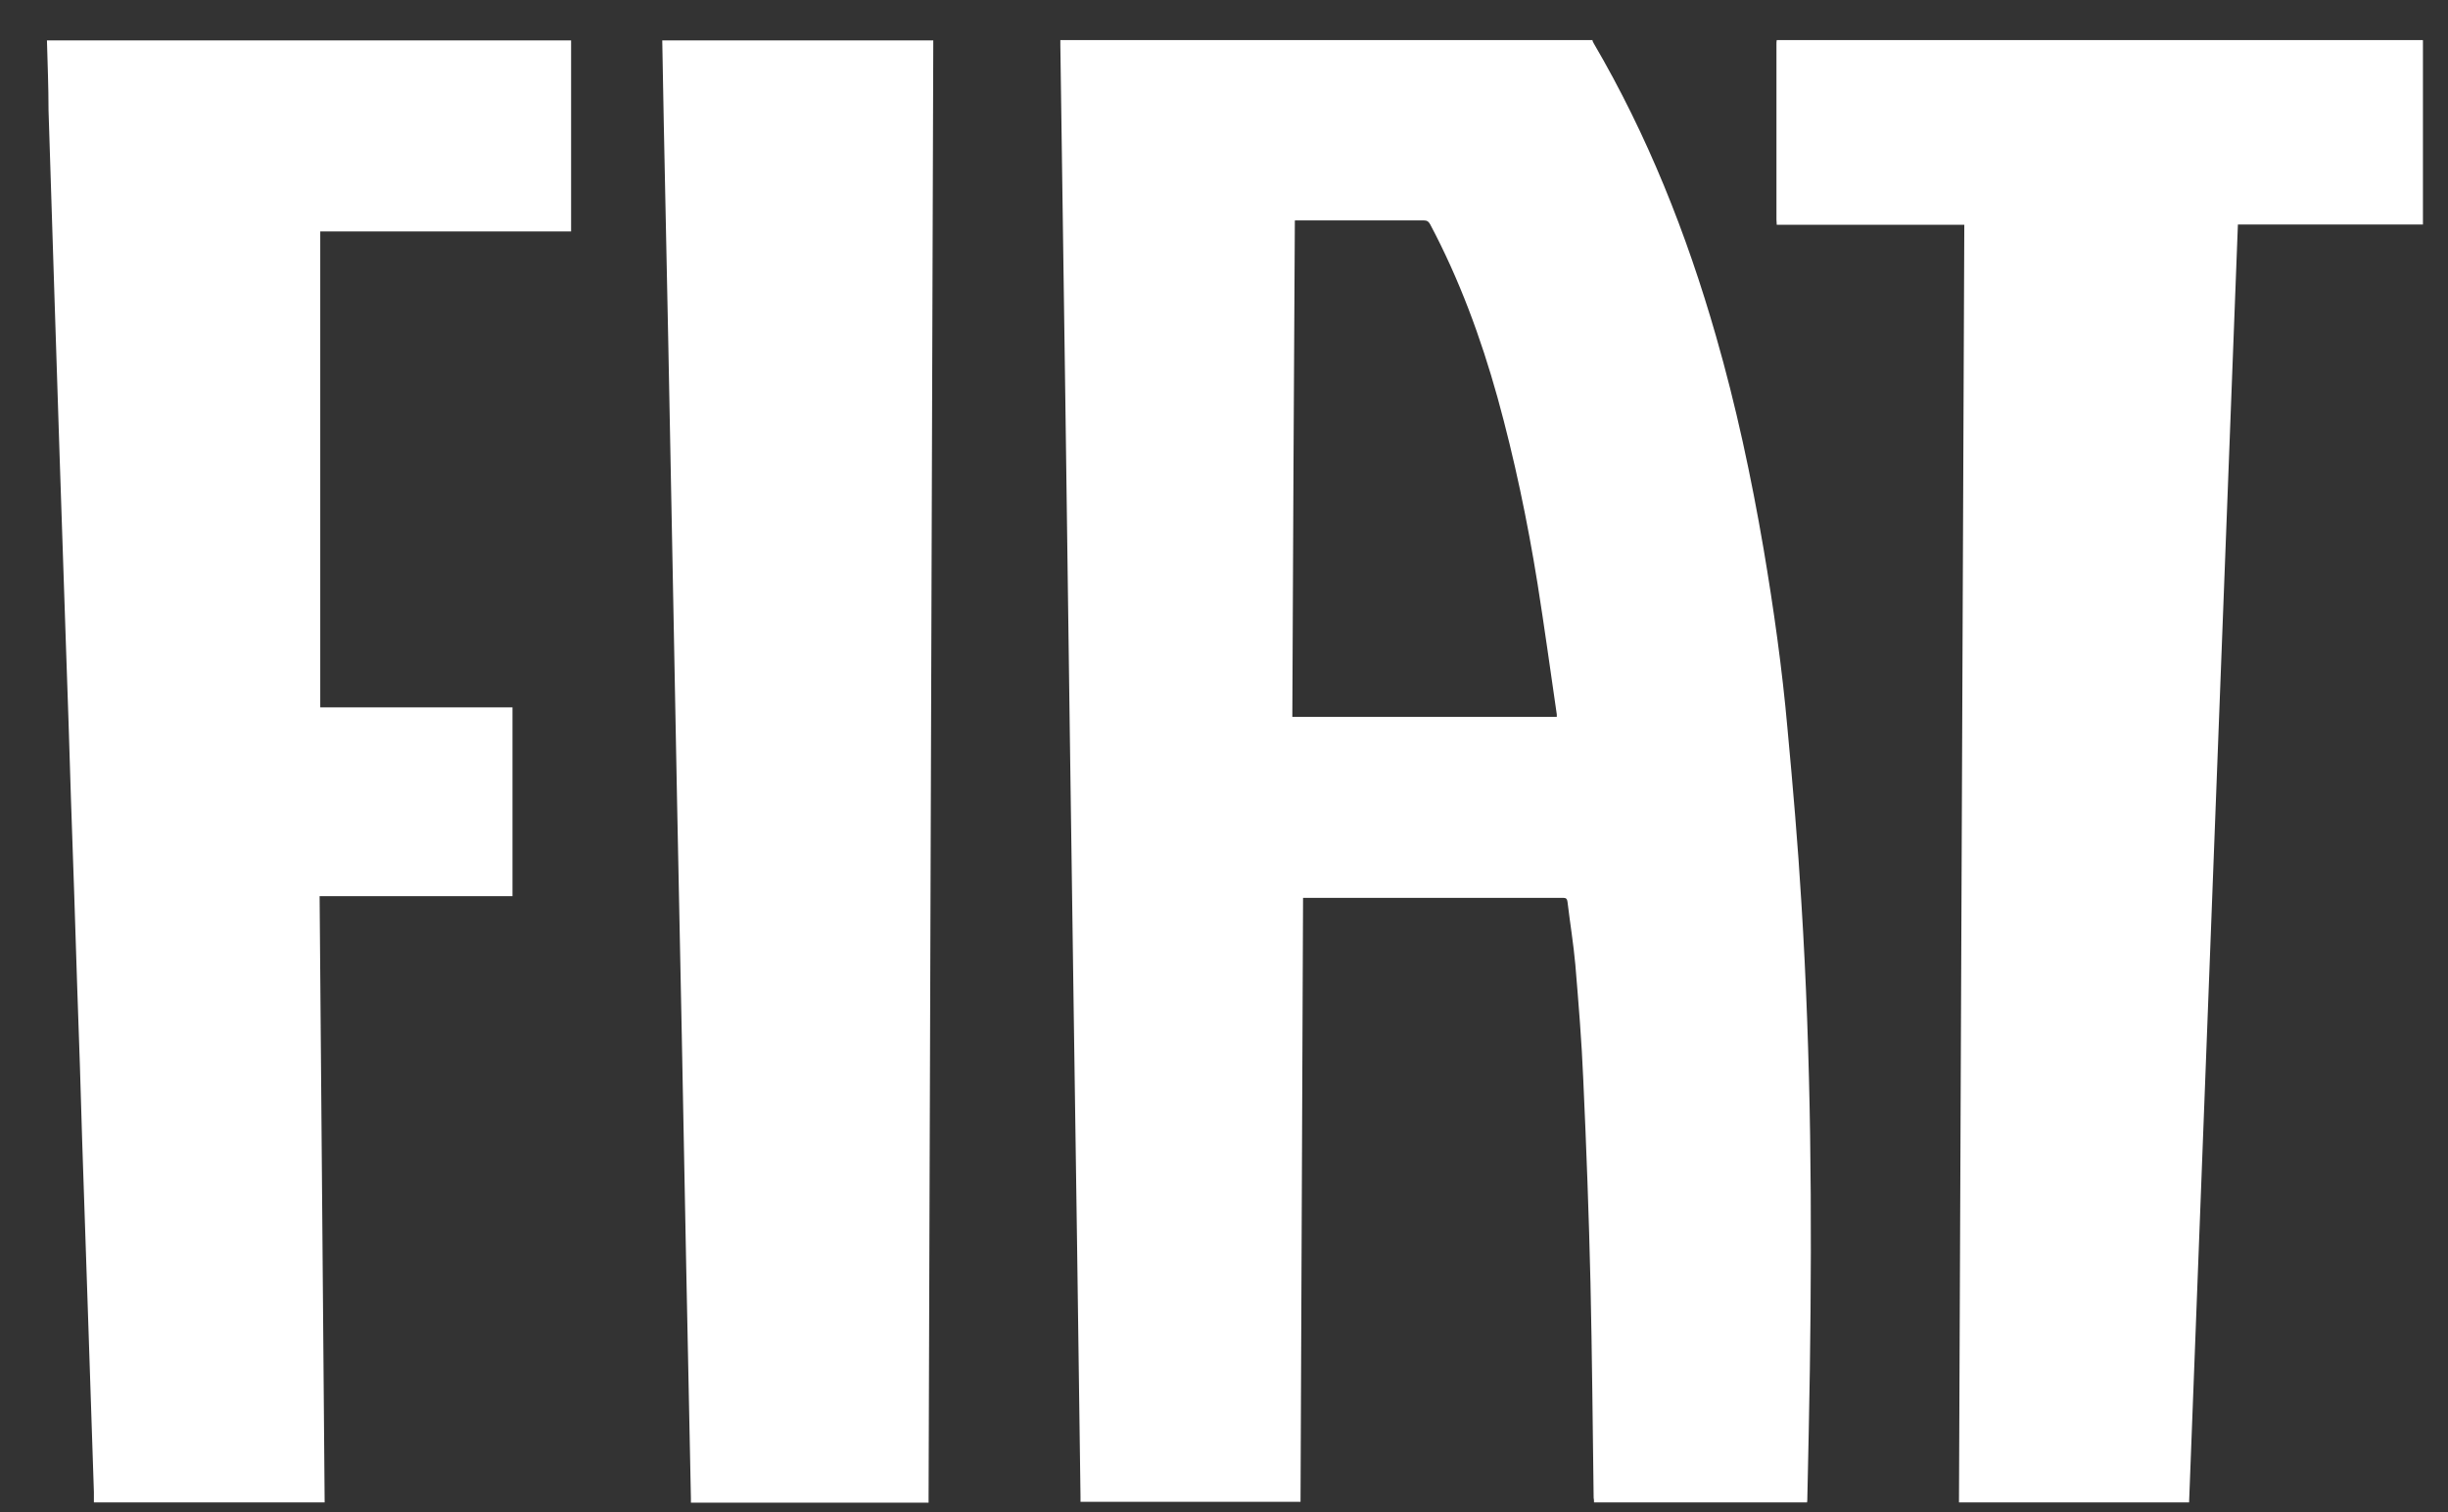
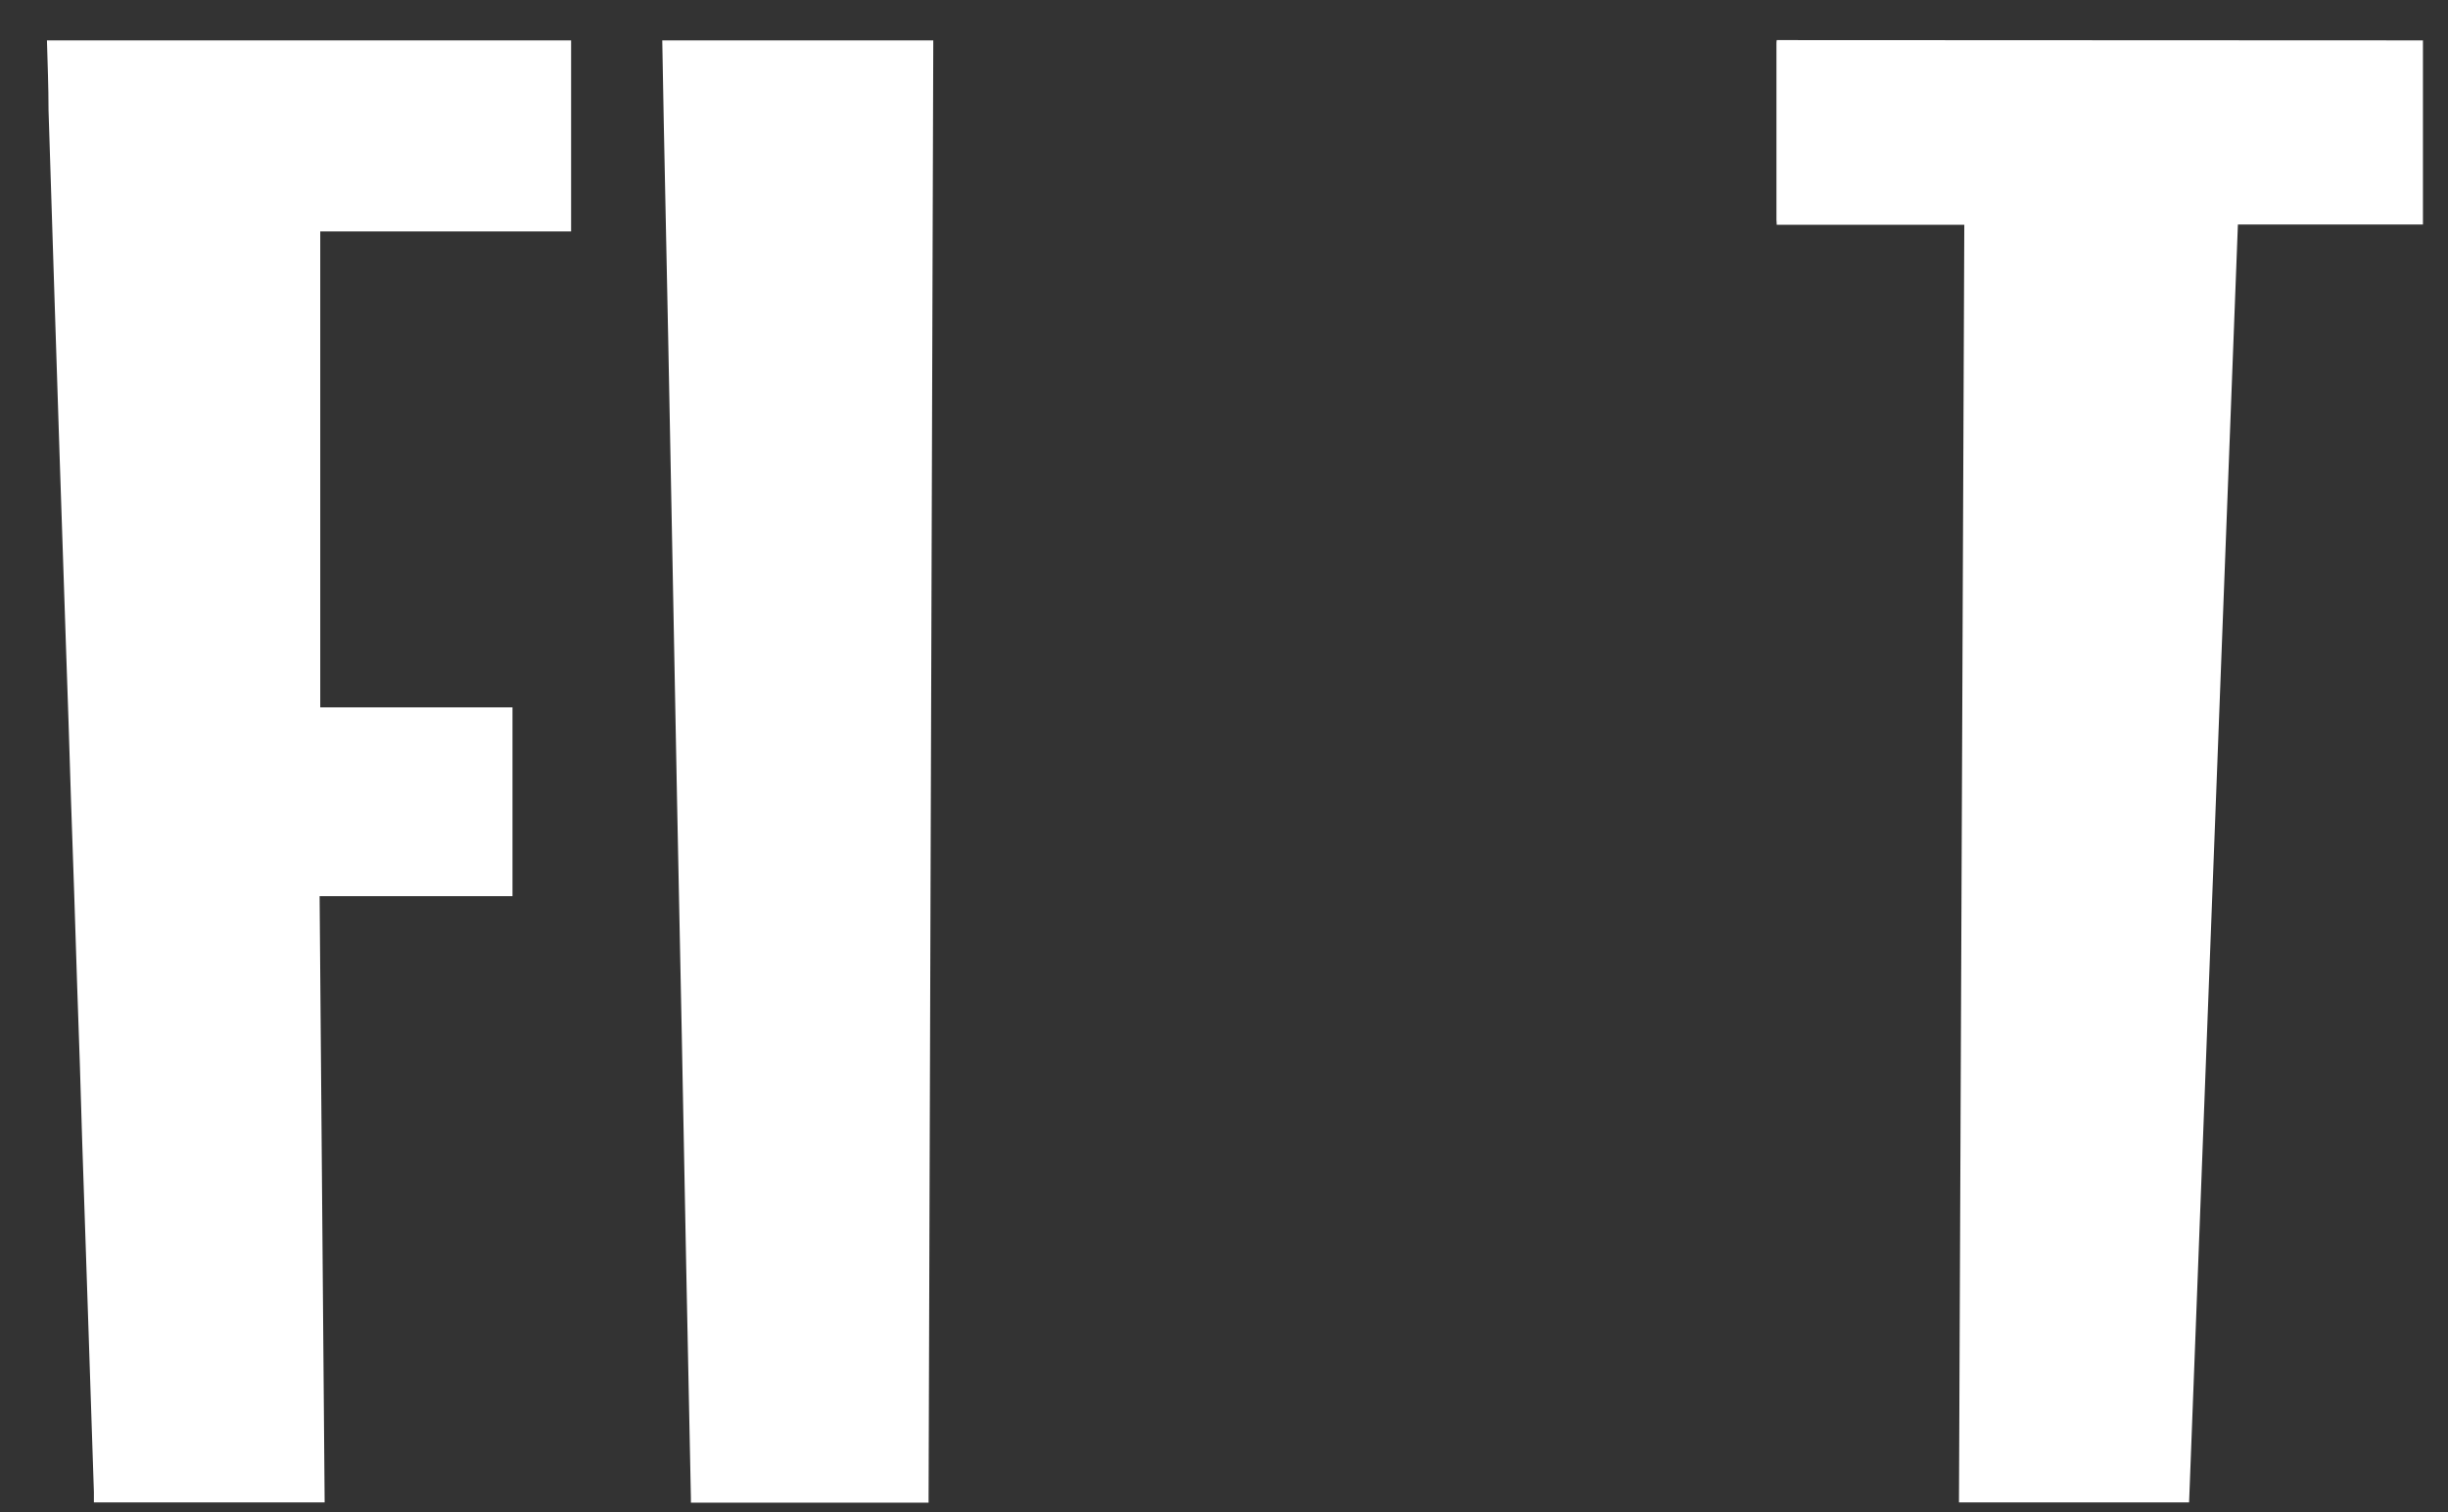
<svg xmlns="http://www.w3.org/2000/svg" width="34" height="21" viewBox="0 0 34 21" fill="none">
  <rect x="0" y="0" width="34" height="21" fill="#333333" stroke="none" />
-   <path d="M22.117 0.561C22.117 0.561 22.125 0.587 22.134 0.6C22.883 1.879 23.425 3.245 23.833 4.667C24.113 5.639 24.323 6.624 24.494 7.622C24.634 8.45 24.752 9.282 24.826 10.118C24.901 10.923 24.971 11.729 25.019 12.534C25.155 14.693 25.168 16.855 25.137 19.014C25.128 19.609 25.115 20.204 25.102 20.8C25.102 20.822 25.102 20.843 25.098 20.865H22.139C22.139 20.843 22.139 20.822 22.134 20.8C22.121 19.806 22.112 18.812 22.09 17.818C22.068 16.877 22.033 15.936 21.99 14.995C21.968 14.461 21.924 13.931 21.88 13.401C21.854 13.108 21.806 12.819 21.771 12.526C21.766 12.486 21.753 12.469 21.714 12.469C20.523 12.469 19.332 12.469 18.137 12.469C18.128 12.469 18.115 12.469 18.098 12.469C18.085 15.266 18.076 18.059 18.063 20.857H15.007C15.007 20.83 15.007 20.804 15.007 20.782C14.976 18.497 14.946 16.212 14.911 13.927C14.893 12.666 14.876 11.4 14.858 10.14C14.836 8.625 14.819 7.11 14.797 5.6C14.775 3.941 14.749 2.286 14.727 0.627C14.727 0.605 14.727 0.579 14.727 0.557C17.192 0.557 19.656 0.557 22.121 0.557L22.117 0.561ZM17.984 3.065C17.971 5.368 17.958 7.662 17.949 9.956H21.622C21.622 9.956 21.622 9.93 21.622 9.921C21.534 9.317 21.451 8.713 21.355 8.108C21.215 7.237 21.035 6.375 20.799 5.521C20.567 4.689 20.269 3.879 19.862 3.113C19.84 3.074 19.818 3.061 19.774 3.061C19.201 3.061 18.632 3.061 18.058 3.061H17.988L17.984 3.065Z" fill="white" />
  <path d="M7.932 0.561V3.214H4.448V9.824H7.118V12.446H4.439C4.461 15.257 4.487 18.059 4.509 20.865H1.304C1.304 20.817 1.304 20.769 1.304 20.72C1.278 19.976 1.256 19.232 1.23 18.488C1.199 17.612 1.173 16.737 1.142 15.865C1.121 15.143 1.099 14.421 1.072 13.698C1.046 12.827 1.015 11.952 0.985 11.08C0.963 10.367 0.941 9.653 0.915 8.94C0.884 8.06 0.858 7.18 0.827 6.304C0.805 5.582 0.779 4.86 0.757 4.137C0.731 3.266 0.7 2.395 0.674 1.528C0.674 1.204 0.661 0.885 0.652 0.561H7.932Z" fill="white" />
-   <path d="M33.652 0.561V3.118H31.082C30.855 9.036 30.631 14.951 30.404 20.865H27.208C27.234 14.955 27.256 9.041 27.282 3.122H24.677C24.677 3.096 24.673 3.074 24.673 3.052C24.673 2.238 24.673 1.428 24.673 0.614C24.673 0.596 24.673 0.574 24.677 0.557C27.668 0.557 30.658 0.557 33.648 0.557L33.652 0.561Z" fill="white" />
+   <path d="M33.652 0.561V3.118H31.082C30.855 9.036 30.631 14.951 30.404 20.865H27.208C27.234 14.955 27.256 9.041 27.282 3.122H24.677C24.677 3.096 24.673 3.074 24.673 3.052C24.673 2.238 24.673 1.428 24.673 0.614C24.673 0.596 24.673 0.574 24.677 0.557L33.652 0.561Z" fill="white" />
  <path d="M12.962 0.561C12.962 0.582 12.962 0.609 12.962 0.631C12.941 7.355 12.919 14.075 12.897 20.799C12.897 20.821 12.897 20.843 12.897 20.869H9.596C9.596 20.869 9.596 20.83 9.596 20.808C9.552 18.659 9.508 16.513 9.469 14.364C9.425 12.201 9.381 10.043 9.342 7.88C9.303 5.823 9.263 3.761 9.219 1.703C9.211 1.322 9.206 0.941 9.198 0.561C10.454 0.561 11.71 0.561 12.967 0.561L12.962 0.561Z" fill="white" />
</svg>